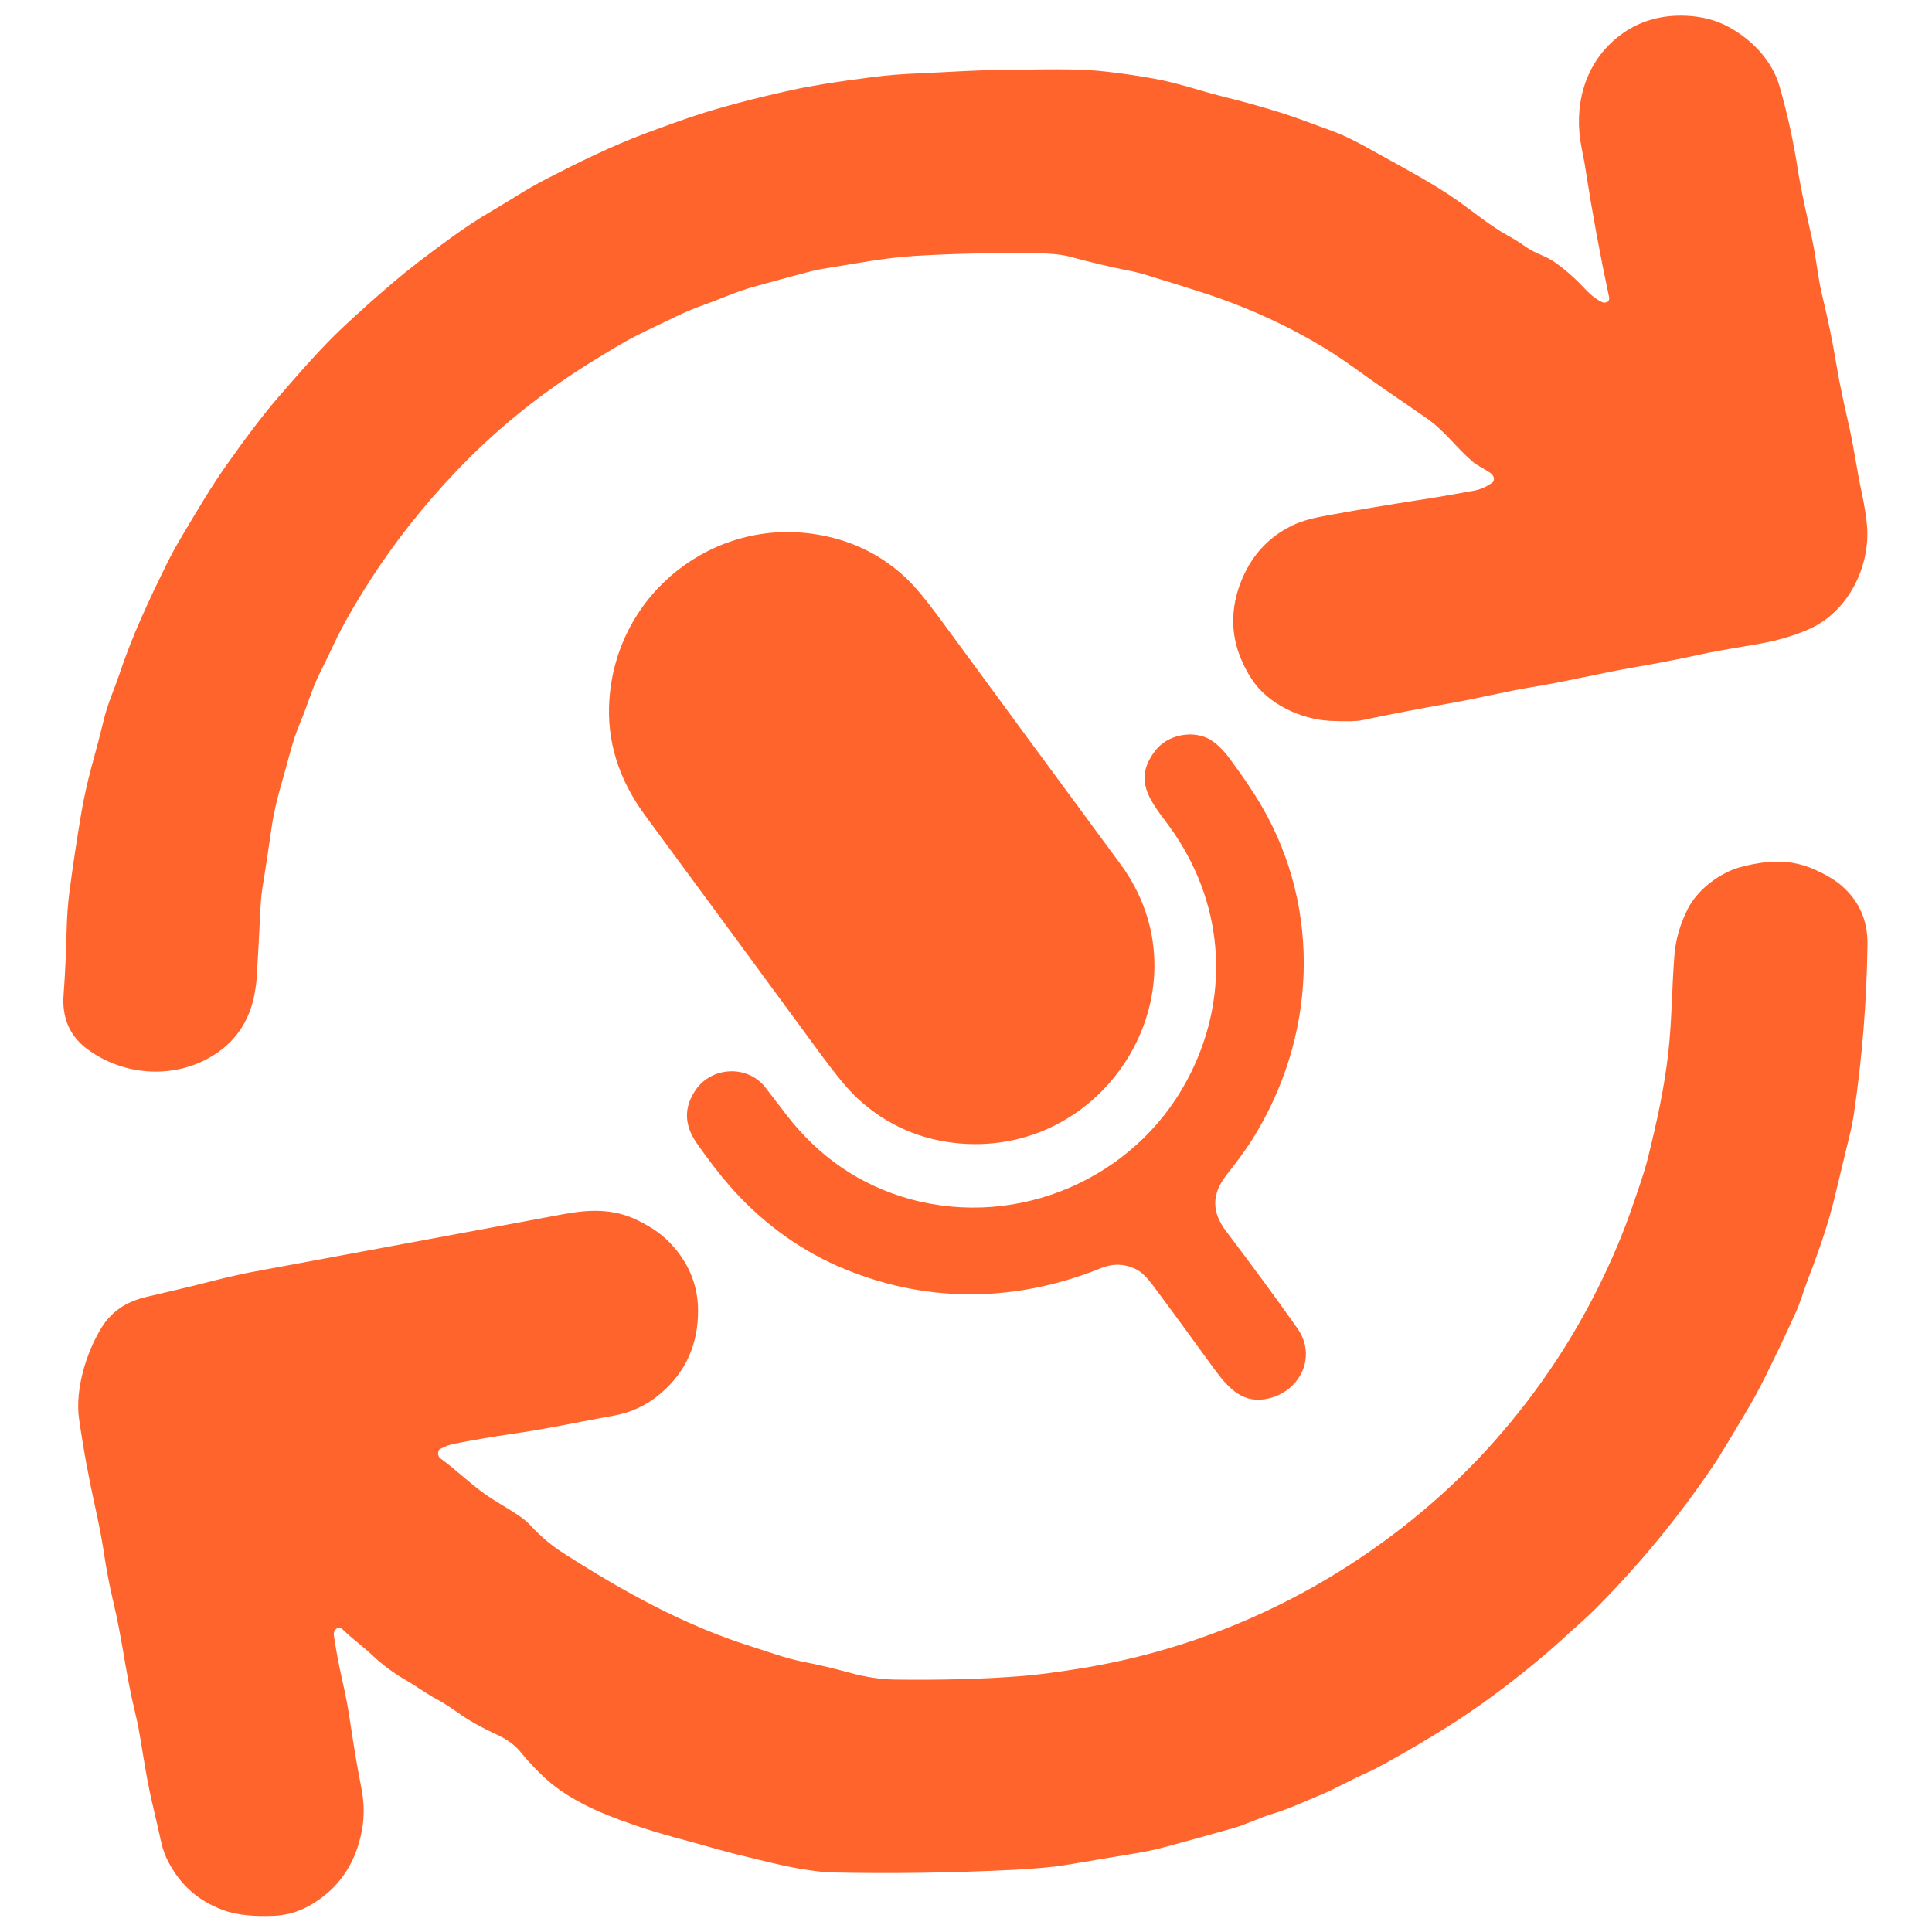
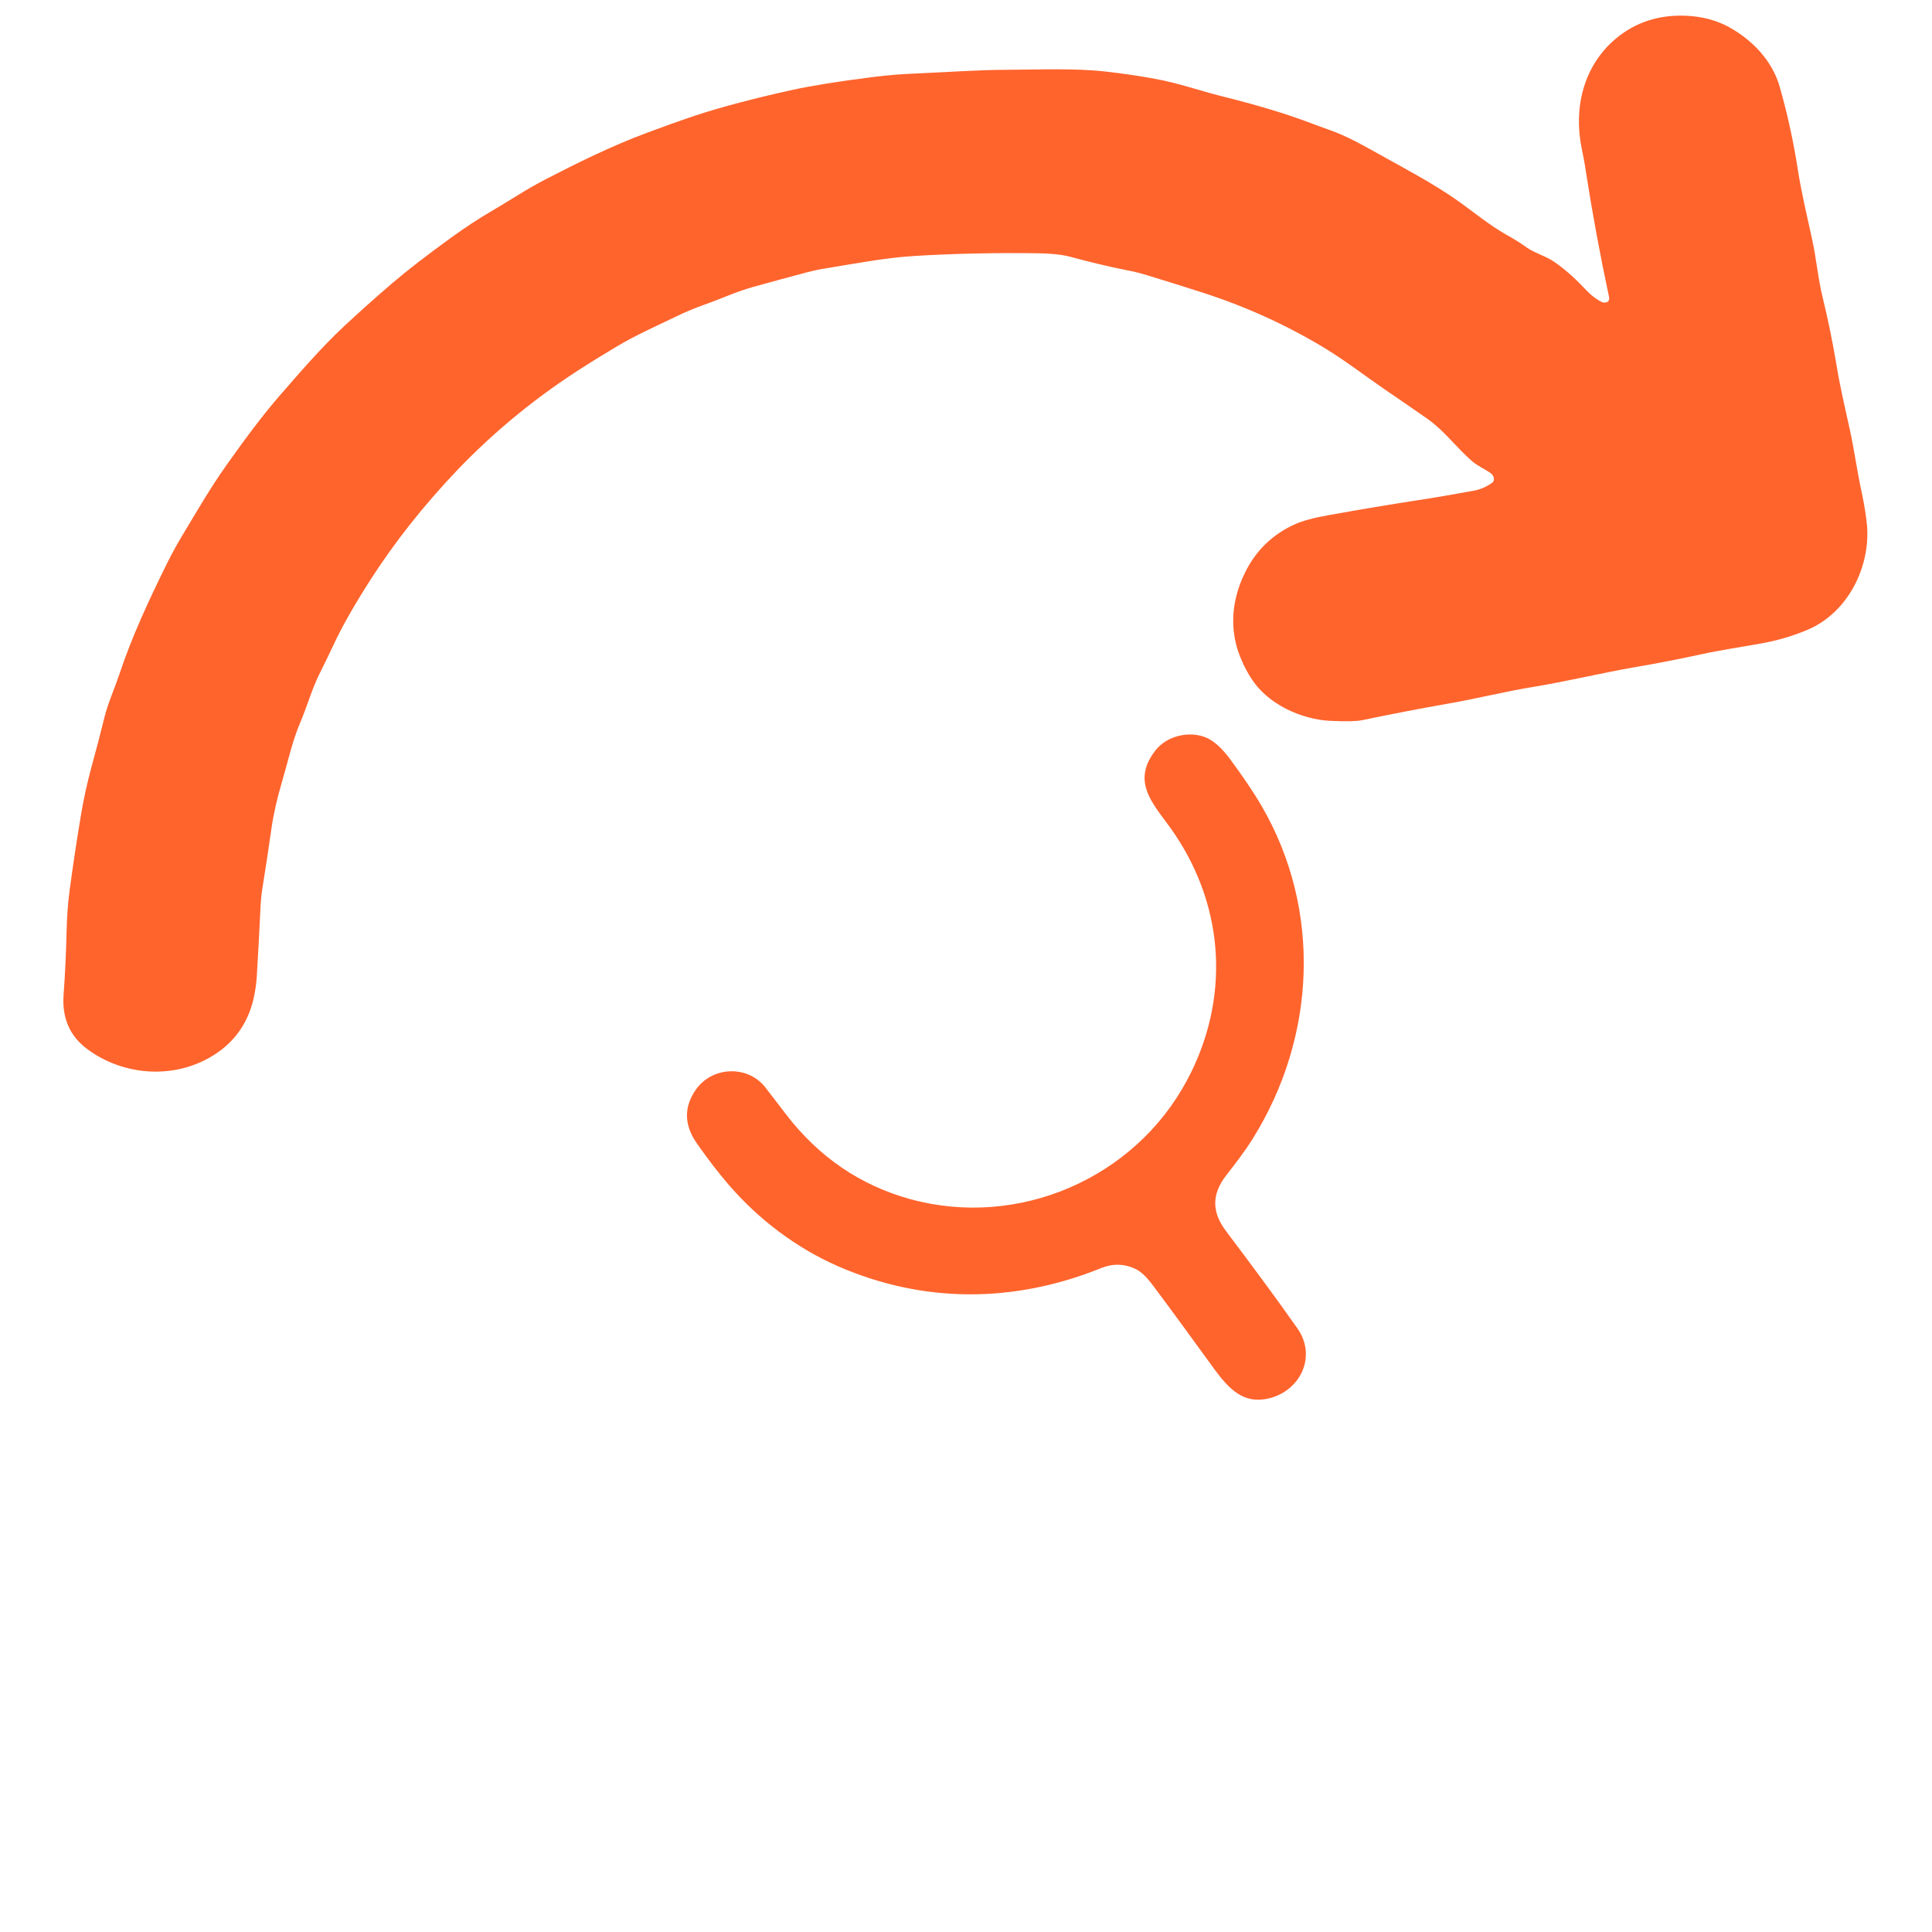
<svg xmlns="http://www.w3.org/2000/svg" id="All_icons" data-name="All icons" viewBox="0 0 1013.54 1013.4">
  <defs>
    <style>
      .cls-1 {
        fill: #ff642d;
      }
    </style>
  </defs>
  <g id="autosoundsync">
    <path class="cls-1" d="M843.37,158.4c.7-.6,.99-1.6,.79-2.4-4.67-21.78-8.74-43.77-12.21-66.06-.61-4.3-1.43-8.4-2.24-12.39-4.27-21.09,1.06-43,17.81-57.16,10.37-8.73,22.76-12.77,37.16-12.12,8.5,.37,16.01,2.45,22.52,6.03,12.32,6.86,22.66,17.73,26.5,31.41,4.15,14.59,7.19,28.78,9.34,42.57,1.94,12.59,4.98,25.18,7.72,37.78,2.13,9.79,2.97,20.09,5.4,29.88,2.74,11.29,5.17,22.98,7.21,35.18,1.94,11.89,4.57,22.99,7.11,34.48,2.33,10.69,3.77,21.79,6.11,32.38,1.42,6.6,2.34,12.49,2.86,17.79,1.77,21.49-9.85,45.43-30.92,54.5-7.79,3.33-15.98,5.75-24.58,7.28-10.69,1.93-21.29,3.47-31.98,5.8-11.69,2.54-23.18,4.78-34.58,6.71-17.59,3.06-35.08,7.31-52.27,10.17-15.29,2.45-29.98,6.2-44.57,8.74-15.59,2.75-30.98,5.7-45.97,8.85-2.9,.61-8.5,.73-16.7,.35-15.3-.75-32.93-8.79-41.47-22.27-1.61-2.49-3.22-5.39-4.73-8.78-6.95-15.18-6-31.28,1.25-46.3,5.76-11.92,14.63-20.55,26.62-25.89,3.89-1.71,9.69-3.33,17.38-4.66,17.59-3.16,32.98-5.71,46.18-7.75,10.1-1.53,20.09-3.27,30.08-5.1,3.4-.61,6.59-2.02,9.69-4.23,.4-.3,.6-.6,.7-1,.39-1.6-.21-2.9-1.61-3.99-3.21-2.29-6.71-3.68-9.72-6.27-8.62-7.47-14.25-15.75-23.57-22.32-7.12-4.98-14.53-10.05-22.25-15.33-10.42-7.17-20.75-15.13-31.37-21.6-19.54-11.84-40.57-21.47-62.99-28.8-9.81-3.17-19.92-6.34-30.33-9.5-3.5-1.09-7.11-1.98-10.81-2.66-9.81-1.97-19.61-4.34-29.42-7-4.7-1.28-11.11-1.76-16.51-1.85-22.4-.33-44.2,.14-65.4,1.41-15.1,.95-30.49,3.9-45.48,6.35-4.1,.61-7.8,1.43-11.19,2.34-9.59,2.53-18.78,5.06-27.58,7.49-8.89,2.43-17.18,6.36-25.87,9.38-4.79,1.72-9.69,3.73-14.68,6.15-10.58,5.13-21.37,9.87-31.25,15.8-5.19,3.12-10.58,6.33-16.07,9.85-25.15,15.78-47.79,34.26-67.82,55.22-17.54,18.46-32.68,37.61-45.41,57.45-8.46,13.23-14.72,24.25-18.89,33.16-2.38,5.11-5.07,10.62-7.95,16.43-4.07,8.31-6.25,16.62-9.82,24.93-4.27,10.01-6.53,20.72-9.6,31.13-2.67,9.01-4.54,17.31-5.62,24.92-1.37,9.7-2.93,20.01-4.7,31.02-.59,3.6-.88,7.4-1.06,11.2-.56,11.4-1.13,23-1.89,35.01-.19,3.8-.87,8-1.66,11.71-2.86,12.21-9.23,21.73-19.21,28.56-21.05,14.37-49.06,12.36-68.41-2.28-8.92-6.77-12.95-16.16-12.09-28.16,.86-11.5,1.33-22.7,1.59-33.51,.18-7.3,.65-14.6,1.63-21.71,1.66-12.31,3.62-25.71,6.07-40.12,1.28-7.6,3.05-15.71,5.42-24.52,2.47-8.91,4.74-17.62,6.82-26.12,1.88-7.41,5.25-14.82,7.63-21.92,6.73-20.32,15.77-39.55,25.01-58.28,2.58-5.21,5.27-10.12,8.05-14.73,7.46-12.42,14.82-25.15,23.28-37.08,10.75-15.24,19.81-27.06,27.08-35.49,11.26-12.94,22.42-25.97,34.88-37.61,7.78-7.23,16.25-14.85,25.43-22.68,7.78-6.63,17.95-14.46,30.42-23.5,7.38-5.32,14.37-9.95,20.96-13.77,4.59-2.71,9.38-5.63,14.27-8.65,4.99-3.12,9.68-5.73,14.07-8.05,17.37-8.96,34.44-17.41,53.22-24.47,8.99-3.33,17.38-6.36,25.17-8.98,13.79-4.54,30.97-9.1,51.66-13.67,9.89-2.13,23.79-4.38,41.68-6.64,7.8-1.03,16.09-1.65,24.89-1.98,15-.65,30.59-1.8,45.69-1.85,17.1-.06,35.5-.92,51.8,.93,8.6,.97,17.31,2.24,25.91,3.82,12.01,2.16,23.42,6.22,34.83,9.09,17.51,4.34,32.53,8.79,44.74,13.35,4.41,1.69,8.31,3.07,11.61,4.26,9.91,3.47,18.53,8.54,27.54,13.51,13.93,7.75,27.85,15.11,40.38,23.97,8.52,6.07,16.34,12.65,25.56,17.82,3.61,1.99,7.11,4.18,10.42,6.57,4.71,3.18,10.01,4.37,14.62,7.65,6.41,4.48,11.73,9.56,17.05,15.24,2.01,2.09,6.22,5.38,8.62,5.97,1.2-.2,1.7-.21,2-.41Z" />
-     <path class="cls-1" d="M176.33,854.58c-1,.8-1.39,2-1.19,3.3,1.23,8.4,2.75,16.29,4.48,23.79,1.72,7.59,3.15,14.99,4.17,22.29,1.74,11.49,3.57,22.89,5.81,34.18,1.53,7.8,1.55,15.2,.27,22.1-3.34,17.81-12.5,30.94-27.37,39.39-6.19,3.52-12.88,5.34-20.08,5.47-8.4,.23-17.6-.14-25.51-3.12-12.72-4.66-22.24-13.03-28.58-25.21-1.61-3.09-2.92-6.49-3.73-10.19-1.42-6.4-2.94-12.99-4.46-19.49-2.94-12.29-4.68-24.18-6.82-36.78-.71-4.4-1.63-8.59-2.64-12.79-4.56-18.49-6.62-38.08-11.19-56.96-1.93-8.19-3.65-16.89-4.98-25.98-1.12-7.4-2.65-15.09-4.37-22.99-3.35-15.09-6.3-30.68-8.65-47.07-2.25-15.59,3.79-35.11,11.84-48.14,5.07-8.22,12.86-13.54,23.35-15.98,12.19-2.84,24.28-5.68,36.07-8.72,8.09-2.03,16.19-3.85,24.28-5.28,53.47-9.87,106.34-19.75,158.41-29.42,13.19-2.44,26.29-3.19,39.21,3.27,7.91,3.97,13.22,7.46,19.25,14.44,8.03,9.47,12.17,20.26,12.31,32.36,.16,18-6.39,32.82-19.86,44.16-7.08,6.02-15.27,9.85-24.56,11.48-17.39,3.06-34.58,6.91-52.07,9.37-11.39,1.64-21.79,3.47-31.28,5.3-2.5,.51-5,1.42-7.59,2.82-.4,.2-.6,.5-.8,.9-.5,1.3-.19,3.2,1.01,4,7.72,5.57,14.84,12.55,22.66,18.23,6.31,4.58,13.03,7.96,19.24,12.34,2,1.39,4.01,3.09,5.62,4.88,5.22,5.68,11.13,10.56,17.75,14.74,30.96,19.8,62.92,37.5,97.86,48.48,8.91,2.77,17.32,6.04,26.63,7.91,8.91,1.77,17.41,3.74,25.52,6.02,7.91,2.17,15.51,3.25,22.71,3.43,24.4,.32,46.1-.25,65.19-1.71,8.9-.63,19.89-2.06,33.09-4.21,52.77-8.57,102.91-28.63,147.11-58.48,29.64-20,55.56-43.38,77.67-70.15,23.61-28.48,42.51-59.84,56.79-93.99,2.88-7.01,5.36-13.42,7.34-19.32,2.97-8.71,6.14-17.22,8.32-26.03,4.54-18.31,8.48-36.03,10.62-54.83,1.94-17.21,1.89-34.61,3.23-51.31,.67-8.4,3.05-16.41,7.02-24.32,4.77-9.22,14.15-16.65,23.23-20.38,3.99-1.61,9.09-2.83,15.29-3.75,9.1-1.33,17.4-.56,25.01,2.32,5.51,2.08,13.02,5.96,17.33,9.84,9.13,8.07,13.56,18.26,13.4,30.56-.4,29.5-2.71,59.41-7.21,89.52-.49,3.1-1.08,6.2-1.77,9.11-2.96,12.21-5.82,24.22-8.68,35.93-2.57,10.61-7.02,24.22-13.47,40.94-2.28,6.01-4.06,12.41-6.74,18.22-5.16,11.42-10.33,22.23-15.39,32.45-3.68,7.51-7.65,14.62-11.63,21.24-5.77,9.42-10.74,18.44-16.91,27.46-17.22,25.36-36.64,49.02-58.37,71.19-3.69,3.81-8.07,7.93-13.16,12.44-5.98,5.32-12.06,11.04-18.25,16.16-17.05,14.26-33.51,26.31-49.38,36.26-9.48,5.93-20.36,12.37-32.54,19.11-3.49,1.91-6.99,3.72-10.68,5.33-7.49,3.32-14.48,7.45-21.97,10.57-8.59,3.53-16.68,7.45-25.67,10.18-7.19,2.12-13.98,5.65-21.18,7.67-11.69,3.34-23.38,6.58-35.07,9.71-5.2,1.42-10.49,2.53-15.99,3.45-11.29,1.84-22.69,3.77-34.18,5.71-9.49,1.63-19.59,2.36-29.19,2.89-32.59,1.61-64.49,2.11-95.8,1.41-4.2-.09-10-.77-17.31-2.04-10.21-1.77-20.21-4.43-30.42-6.9-4.6-1.09-9.11-2.27-13.51-3.56-7.11-1.98-14.41-4.05-21.82-6.03-7.31-1.98-14.71-4.25-22.02-6.83-8.91-3.07-16.12-5.95-21.63-8.63-9.31-4.47-17.03-9.44-23.05-14.83-4.51-3.99-9.13-8.87-13.85-14.66-2.81-3.39-6.82-6.28-12.03-8.76-8.41-3.87-15.33-7.75-20.64-11.63-3.81-2.69-7.62-5.18-11.52-7.26-5.31-2.88-10.52-6.77-16.03-9.95-6.21-3.58-11.83-7.76-16.74-12.35-2.61-2.49-5.32-4.78-8.12-7.07-2.91-2.29-5.82-4.88-8.72-7.67-.6-.4-1.9-.39-2.7,.41Z" />
-     <path class="cls-1" d="M587.68,453.15c47.35,64.08-5.4,152.93-83.69,146.76-20.64-1.7-38.6-9.46-53.85-23.44-4.87-4.43-11.19-12.02-19.19-22.88-32.82-44.76-63.65-86.61-92.4-125.64-14.06-19.09-20.38-39.35-18.86-61.02,3.86-55.9,54.78-95.59,108.97-86.53,18.42,3.05,34.27,10.9,47.3,23.46,4.54,4.38,10.07,11.09,16.75,20.16,33.45,45.61,65.12,88.6,94.97,129.13Z" />
    <path class="cls-1" d="M622.75,566.65c22.38-41.84,20.09-89.86-6.72-129.42-9.59-14.21-23.57-26.07-9.83-43.62,6.24-7.95,18.54-10.45,27.23-6.36,3.83,1.84,7.88,5.56,12.06,11.23,6.61,8.98,12.1,17.03,16.43,24.48,31.61,54.39,28.59,121.33-4.94,174.74-4.09,6.51-8.79,12.6-13.59,18.75-7.71,9.91-7.86,19.2-.25,29.34,12.92,17.15,25.55,34.09,37.56,51.18,10.2,14.64,1.5,32.71-15.13,36.65-13.15,3.13-20.75-4.83-28.48-15.31-11.32-15.56-21.87-30.09-31.92-43.53-3.41-4.63-6.48-7.61-9.22-8.95-5.94-2.91-12.04-3.08-18.11-.65-45.69,18.5-93.48,18.72-138.49-1.03-21.56-9.48-41.21-24.3-56.85-42.36-5.72-6.57-11.38-14.06-17.04-22.14-6.54-9.47-6.74-18.65-.68-27.63,8.46-12.65,27.48-13.54,36.81-1.47,3.64,4.75,7.29,9.5,10.86,14.15,17.17,22.33,38.85,37.11,65.03,44.36,56.8,15.58,117.7-10.77,145.26-62.4Z" />
  </g>
</svg>